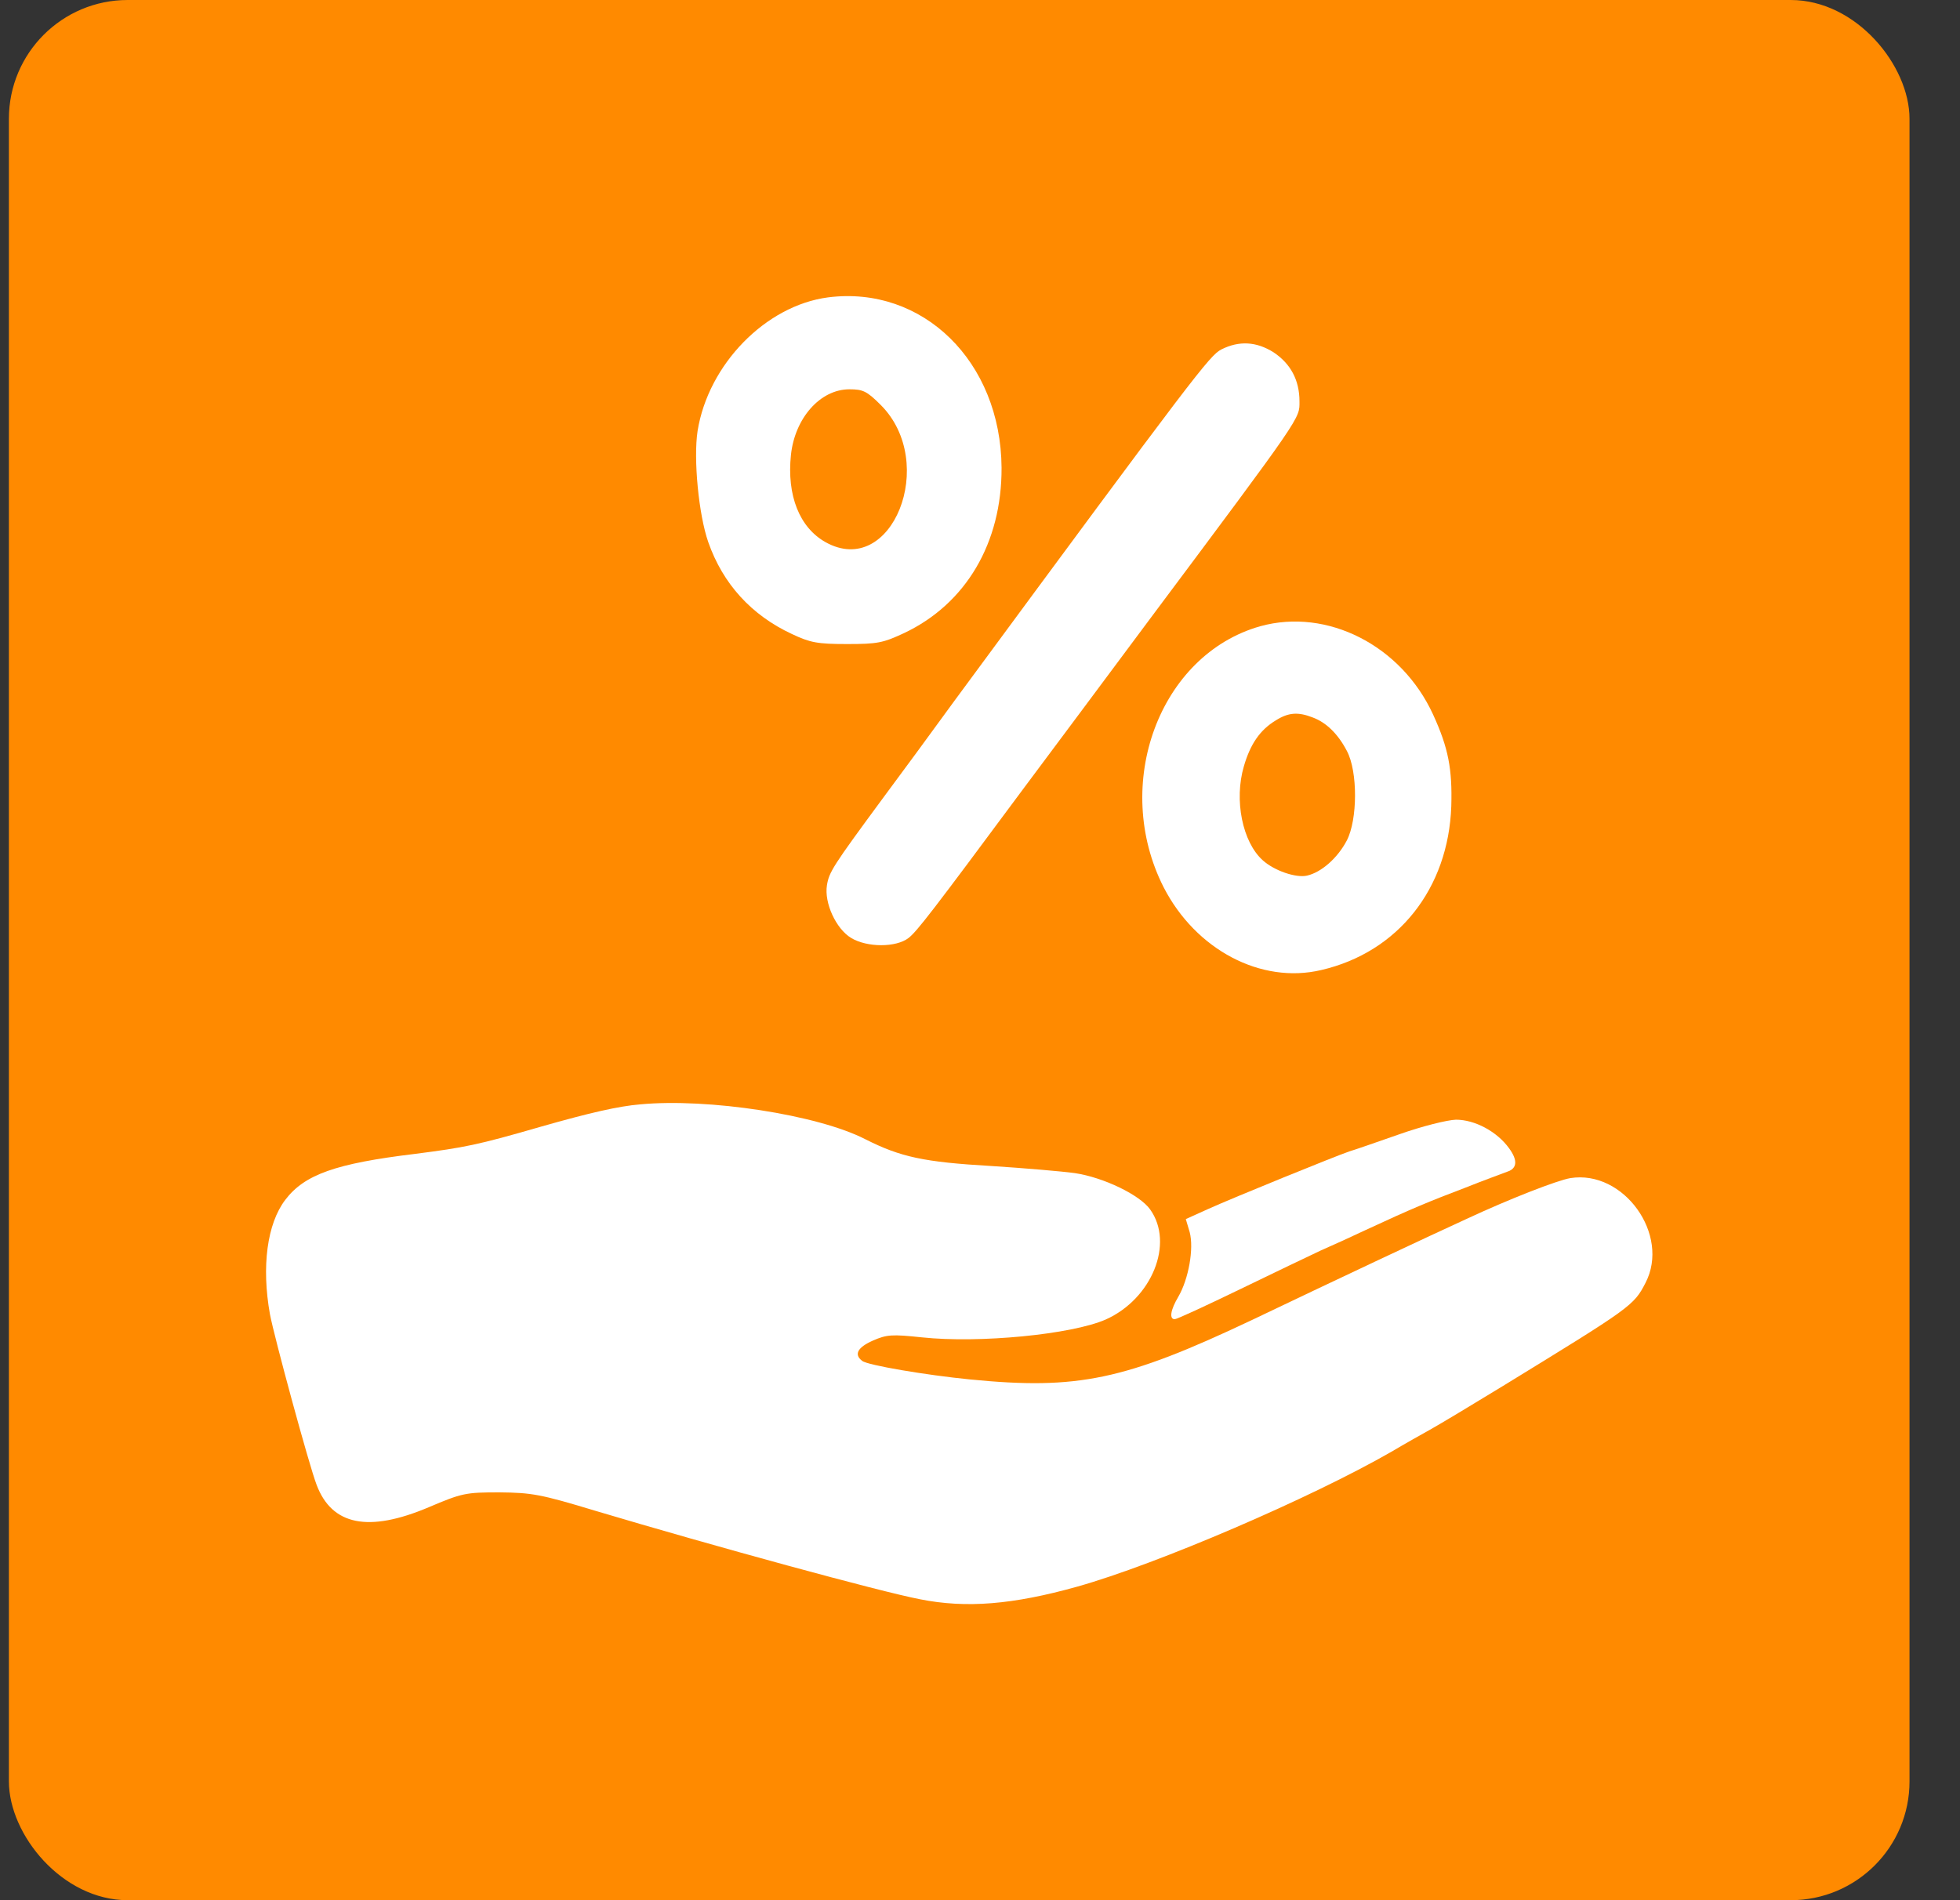
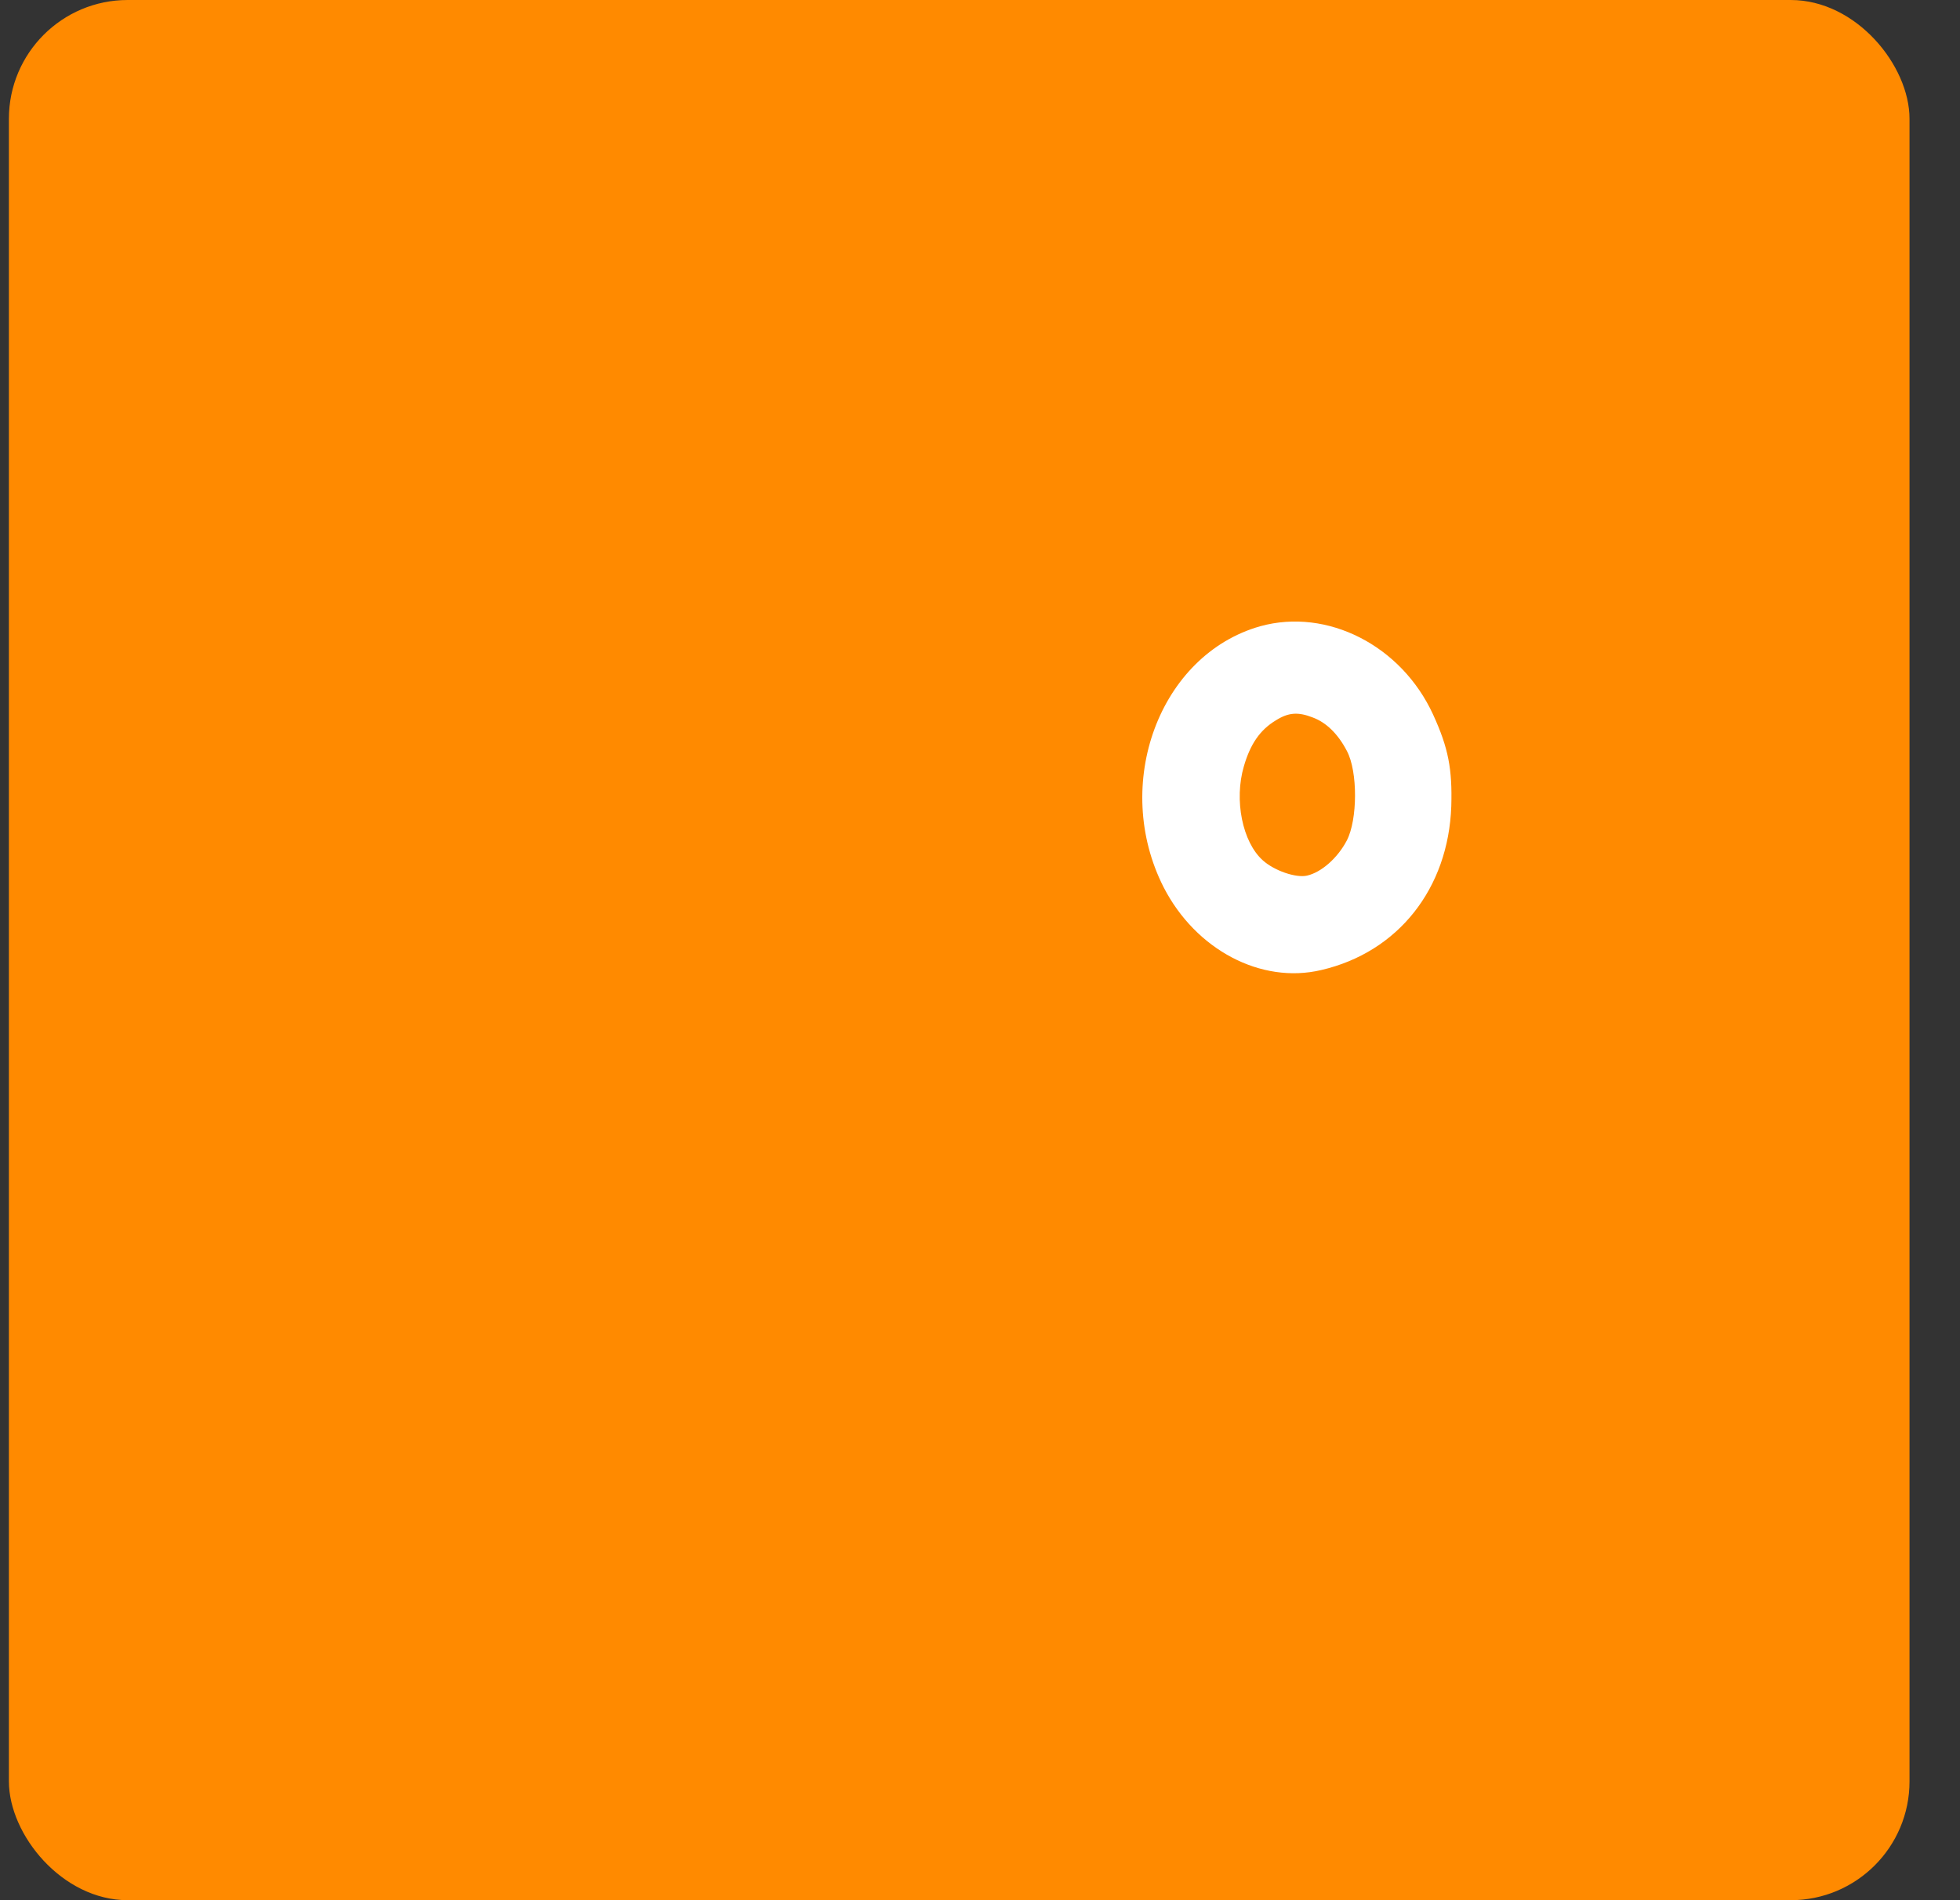
<svg xmlns="http://www.w3.org/2000/svg" width="33" height="32" viewBox="0 0 33 32" fill="none">
  <rect x="0" y="0" width="33" height="32" fill="#333333" stroke="none" />
  <rect x="0.15" width="32" height="32" rx="2" fill="#FF8A00" />
-   <path d="M13.941 5.008C12.891 5.146 11.925 6.136 11.745 7.258C11.673 7.726 11.763 8.668 11.925 9.13C12.171 9.832 12.651 10.36 13.335 10.678C13.641 10.822 13.761 10.846 14.259 10.846C14.775 10.846 14.865 10.828 15.225 10.66C16.263 10.168 16.869 9.142 16.863 7.876C16.851 6.088 15.537 4.804 13.941 5.008ZM14.829 6.82C15.801 7.792 15.015 9.754 13.899 9.13C13.461 8.884 13.245 8.344 13.317 7.66C13.383 7.042 13.809 6.556 14.301 6.556C14.529 6.556 14.595 6.586 14.829 6.82Z" fill="white" />
-   <path d="M20.565 5.884C20.367 5.986 20.139 6.28 16.071 11.8C15.687 12.328 15.141 13.072 14.859 13.45C14.019 14.59 13.959 14.686 13.923 14.908C13.875 15.202 14.073 15.64 14.331 15.796C14.601 15.958 15.087 15.958 15.297 15.796C15.441 15.682 15.687 15.364 17.235 13.276C17.667 12.7 18.621 11.416 19.359 10.426C21.945 6.964 21.879 7.054 21.879 6.76C21.879 6.4 21.729 6.124 21.441 5.932C21.153 5.752 20.865 5.734 20.565 5.884Z" fill="white" />
  <path d="M21.219 10.546C19.521 11.026 18.711 13.21 19.593 14.944C20.133 15.994 21.231 16.576 22.245 16.336C23.541 16.036 24.387 14.962 24.435 13.576C24.453 12.952 24.387 12.598 24.129 12.034C23.595 10.87 22.347 10.234 21.219 10.546ZM22.101 12.082C22.329 12.166 22.527 12.358 22.677 12.646C22.863 12.994 22.857 13.804 22.677 14.152C22.521 14.452 22.245 14.692 22.005 14.746C21.819 14.788 21.453 14.662 21.261 14.488C20.919 14.182 20.775 13.474 20.943 12.904C21.051 12.532 21.213 12.292 21.483 12.13C21.693 11.998 21.855 11.986 22.101 12.082Z" fill="white" />
-   <path d="M10.779 18.598C10.419 18.628 9.939 18.736 9.099 18.976C8.043 19.282 7.827 19.324 6.987 19.432C5.649 19.594 5.127 19.78 4.803 20.206C4.497 20.608 4.401 21.328 4.545 22.132C4.611 22.492 5.205 24.682 5.331 25.006C5.589 25.69 6.207 25.81 7.215 25.384C7.779 25.144 7.839 25.132 8.409 25.132C8.955 25.138 9.099 25.162 10.029 25.444C12.021 26.038 14.805 26.8 15.489 26.932C16.269 27.088 17.055 27.022 18.129 26.722C19.479 26.344 22.083 25.222 23.427 24.448C23.649 24.316 23.949 24.148 24.099 24.064C24.249 23.98 24.789 23.656 25.299 23.344C27.471 22.012 27.507 21.988 27.705 21.604C28.125 20.794 27.339 19.696 26.439 19.84C26.223 19.876 25.419 20.188 24.699 20.524C24.069 20.812 22.575 21.514 21.069 22.234C18.939 23.242 18.147 23.41 16.329 23.23C15.597 23.158 14.601 22.99 14.517 22.918C14.373 22.81 14.439 22.69 14.697 22.576C14.931 22.474 15.015 22.468 15.525 22.522C16.485 22.624 18.039 22.474 18.615 22.222C19.395 21.874 19.773 20.938 19.365 20.368C19.191 20.122 18.579 19.828 18.099 19.756C17.883 19.726 17.253 19.672 16.689 19.636C15.555 19.57 15.165 19.486 14.571 19.186C13.767 18.772 11.919 18.49 10.779 18.598Z" fill="white" />
-   <path d="M23.559 19.102C23.181 19.234 22.803 19.366 22.719 19.39C22.503 19.462 20.775 20.164 20.337 20.362L19.965 20.53L20.031 20.752C20.103 21.028 20.013 21.538 19.839 21.838C19.707 22.06 19.683 22.216 19.779 22.216C19.815 22.216 20.307 21.988 20.877 21.712C21.447 21.436 22.059 21.142 22.239 21.058C22.419 20.98 22.761 20.824 22.989 20.716C23.763 20.356 24.069 20.23 24.669 20.002C24.999 19.87 25.317 19.756 25.377 19.732C25.545 19.678 25.557 19.54 25.407 19.336C25.203 19.054 24.831 18.856 24.513 18.856C24.363 18.862 23.949 18.964 23.559 19.102Z" fill="white" />
</svg>